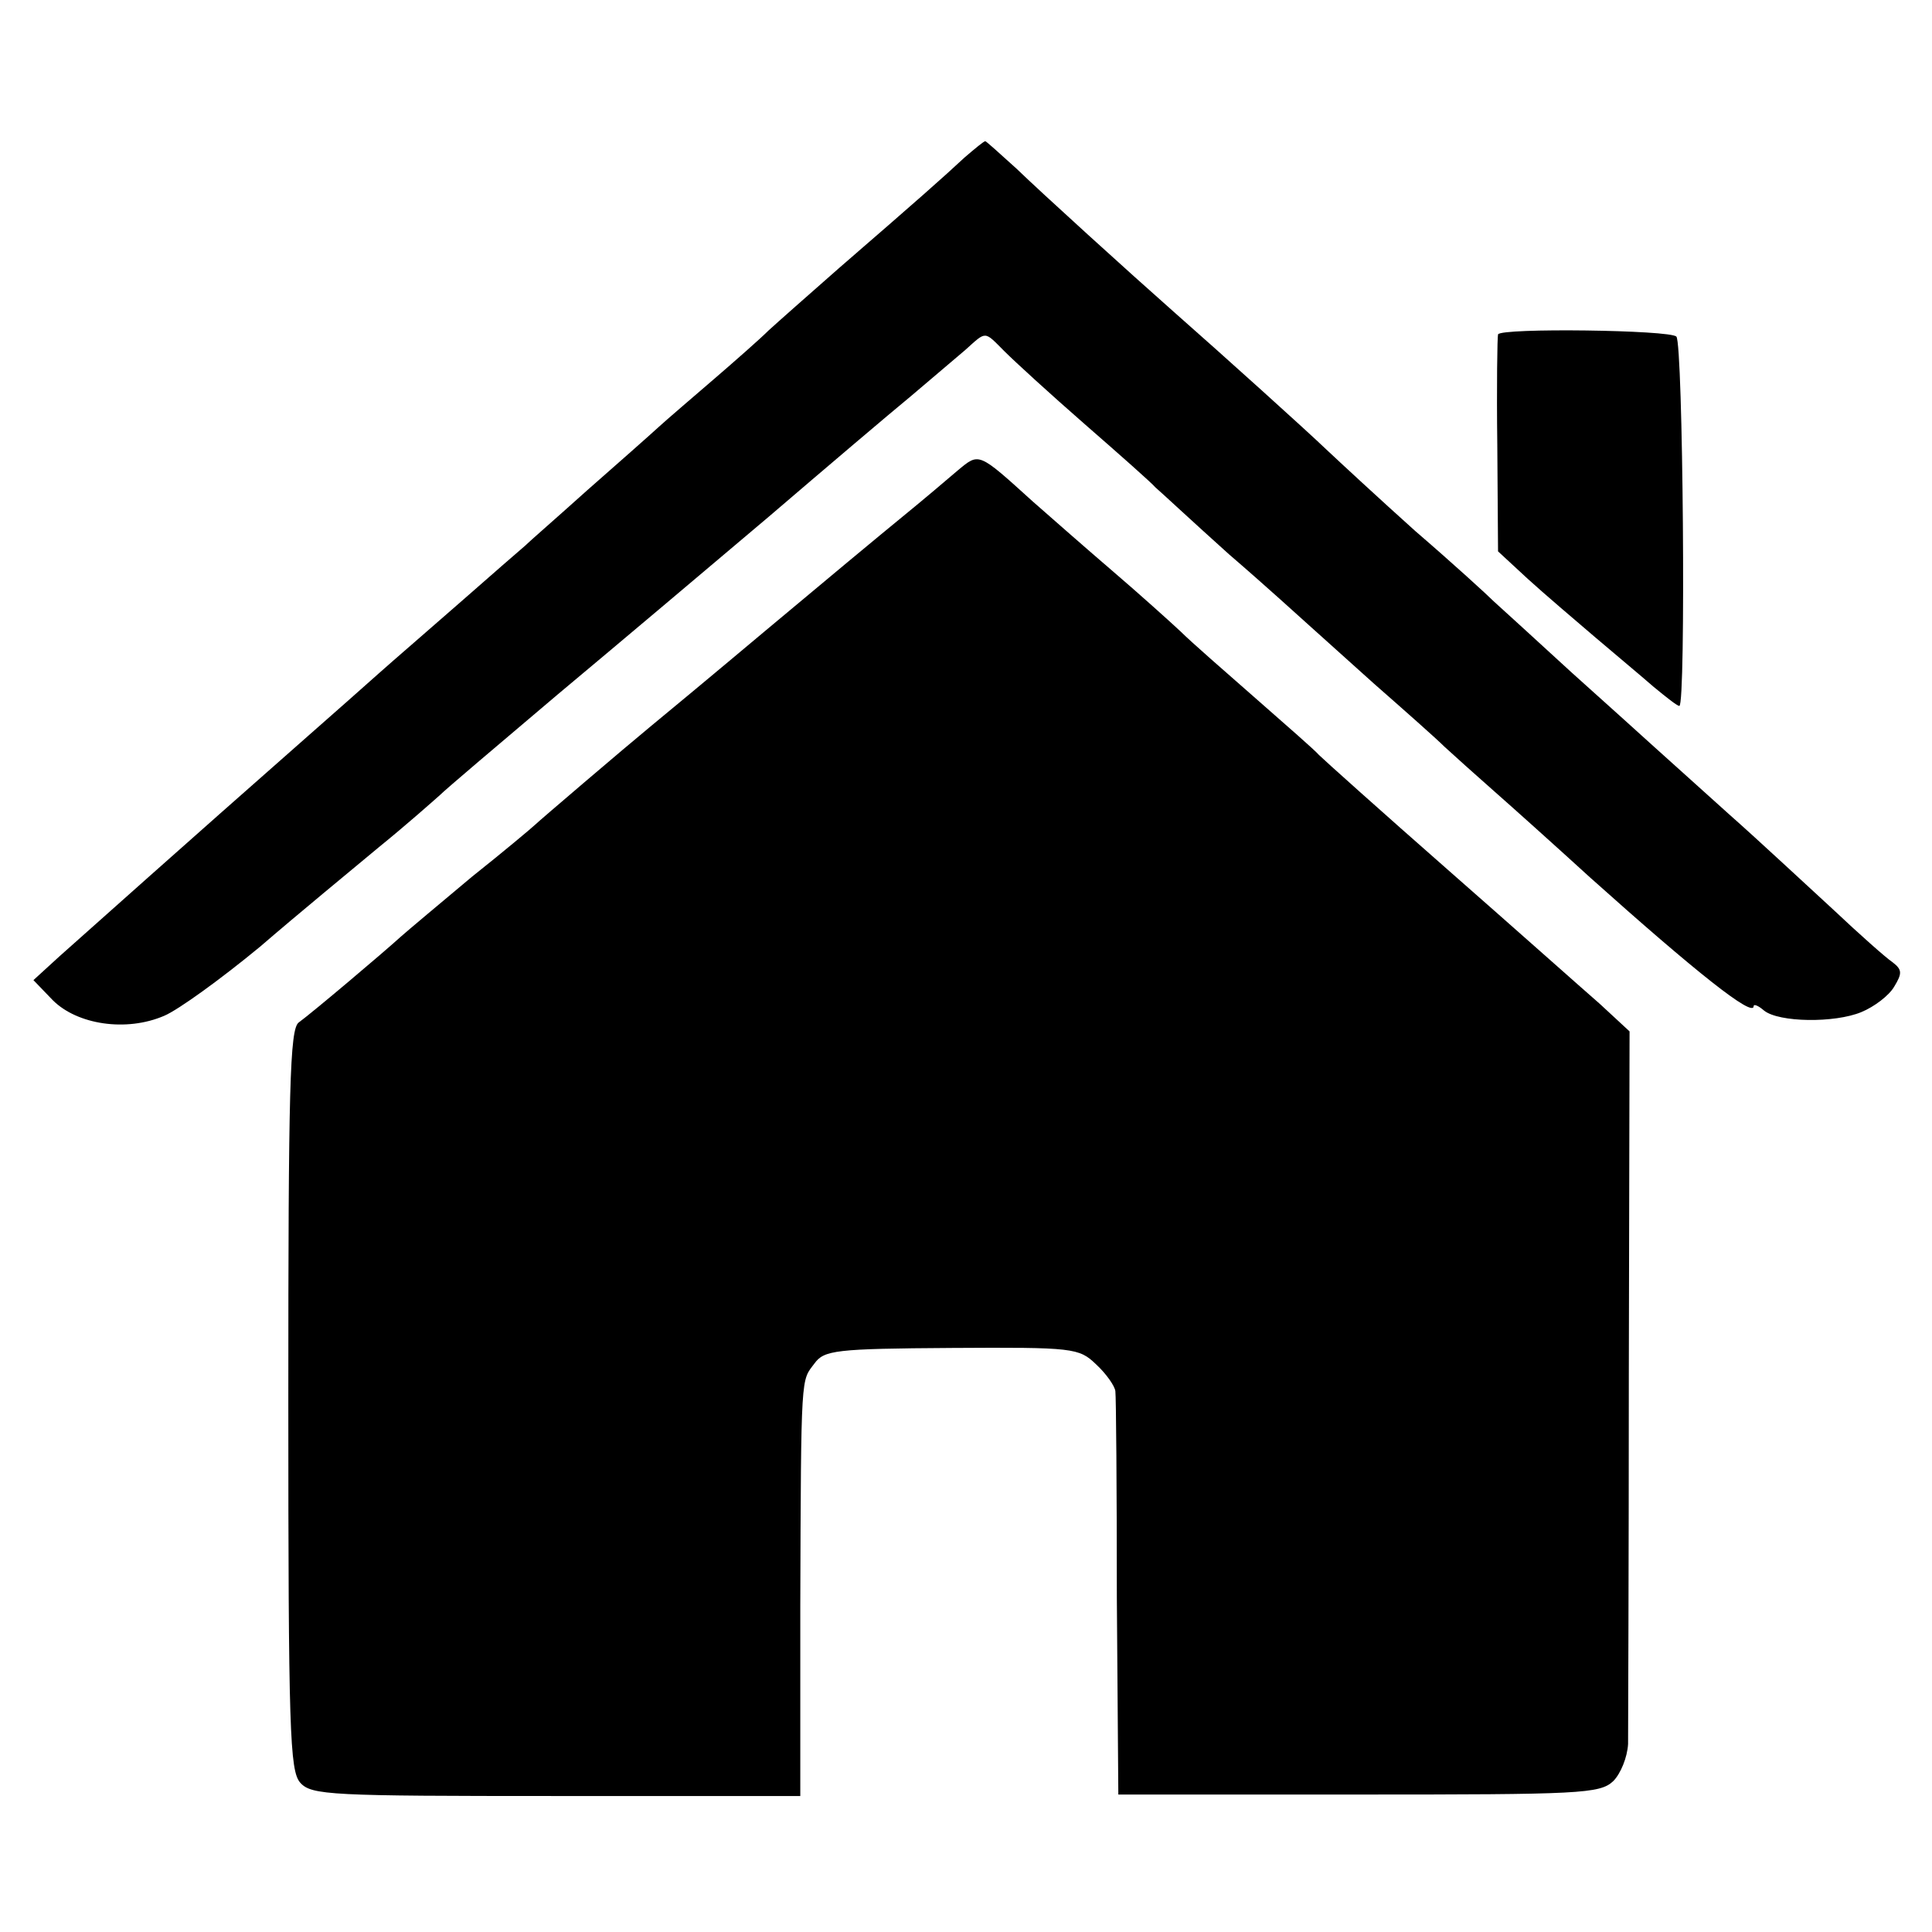
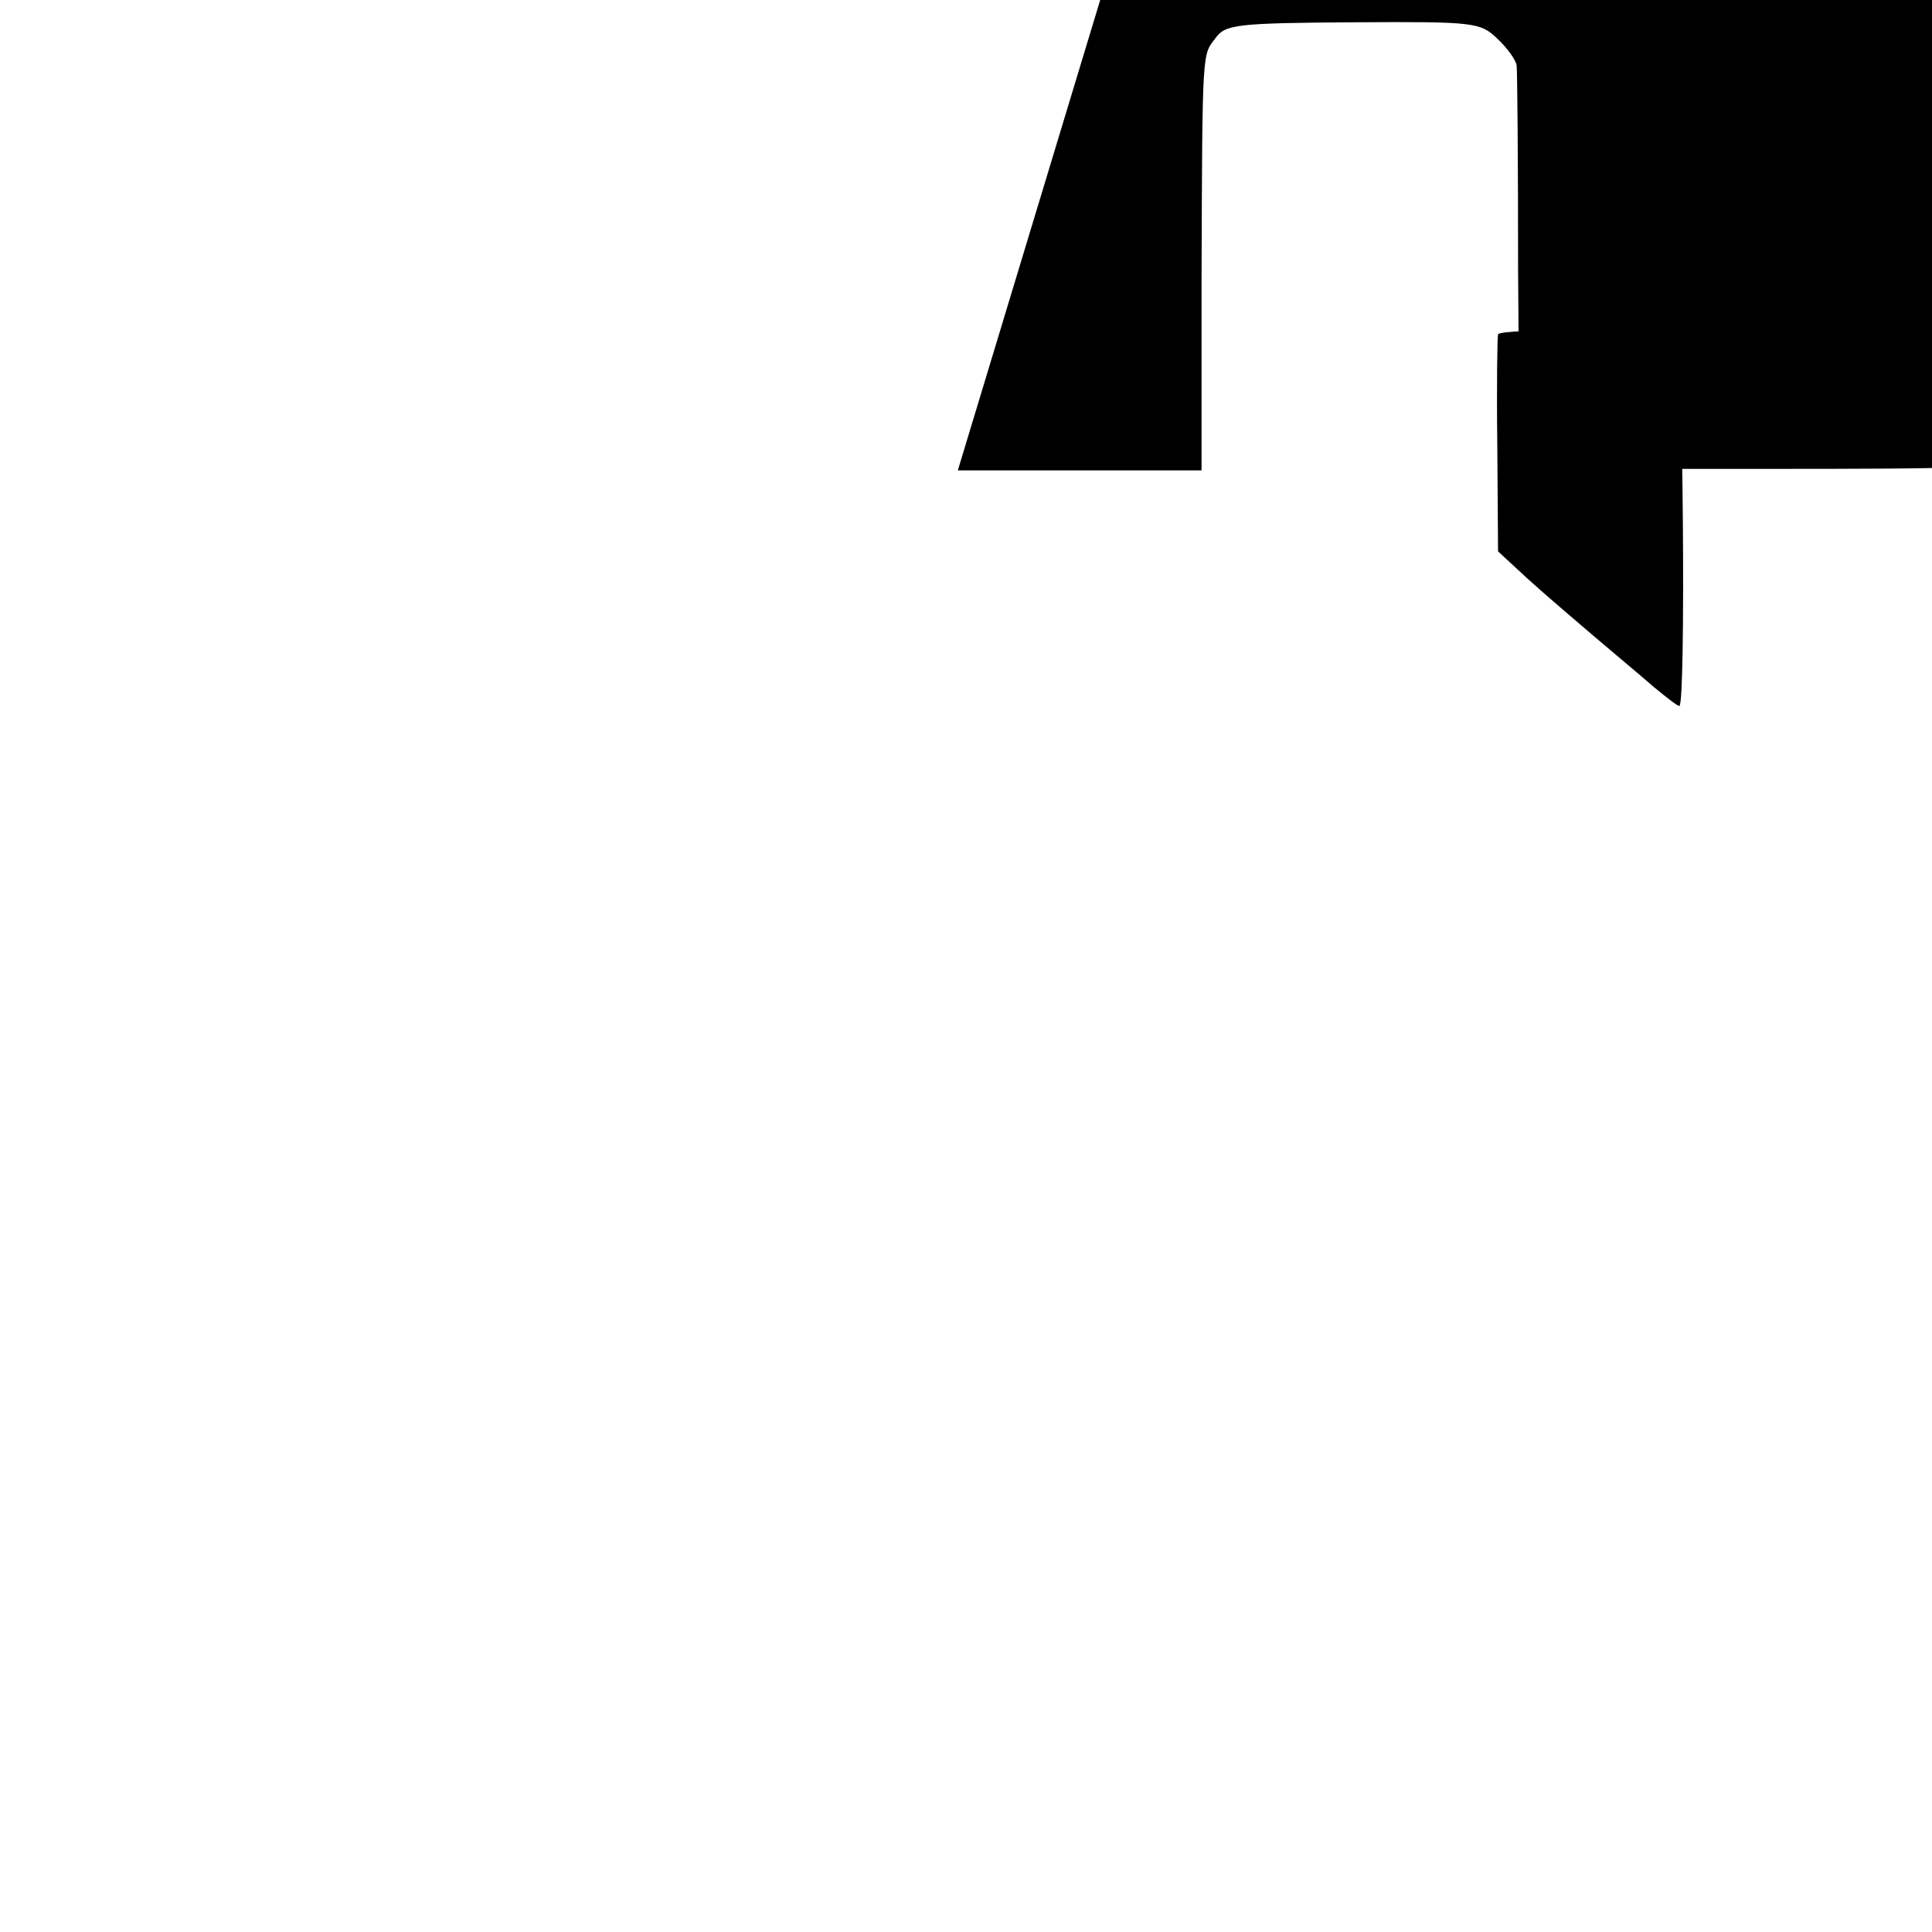
<svg xmlns="http://www.w3.org/2000/svg" version="1.0" width="260pt" height="260pt" viewBox="0 0 260 260" preserveAspectRatio="xMidYMid meet">
  <g transform="translate(0,260) scale(0.1,-0.1)" fill="#000000" stroke="none">
-     <path d="M1298 2388 c-29 -27 -64 -58 -168 -148 -41 -36 -84 -74 -96 -85 -11 -11 -44 -40 -73 -65 -29 -25 -63 -54 -75 -65 -12 -11 -55 -49 -96 -85 -40 -36 -78 -69 -84 -75 -6 -5 -45 -39 -86 -75 -41 -36 -91 -79 -110 -96 -19 -17 -62 -55 -95 -84 -167 -147 -290 -257 -335 -297 l-35 -32 26 -27 c33 -33 99 -43 150 -21 19 8 77 50 129 93 51 44 124 104 160 134 37 30 73 62 82 70 8 8 80 69 158 135 79 66 207 174 285 240 77 66 163 139 191 162 27 23 60 51 73 62 29 26 25 26 53 -2 13 -13 61 -57 108 -98 47 -41 90 -79 95 -85 6 -5 50 -46 99 -90 50 -43 97 -86 106 -94 9 -8 49 -44 89 -80 41 -36 84 -74 95 -85 12 -11 42 -38 67 -60 25 -22 83 -74 129 -116 143 -128 220 -189 220 -173 0 3 6 1 14 -6 20 -16 95 -17 131 -2 17 7 37 22 44 34 11 18 11 23 -2 33 -9 6 -45 38 -80 71 -35 32 -98 91 -141 129 -43 39 -88 79 -100 90 -12 11 -62 56 -111 100 -48 44 -95 87 -104 95 -9 9 -56 52 -106 95 -49 44 -103 94 -120 110 -26 25 -138 126 -205 185 -60 53 -179 161 -212 193 -22 20 -41 37 -42 37 -2 0 -14 -10 -28 -22z" />
    <path d="M2016 2150 c-1 -3 -2 -70 -1 -149 l1 -143 40 -37 c22 -20 63 -55 90 -78 27 -23 63 -53 79 -67 17 -14 32 -26 35 -26 9 0 5 488 -4 497 -8 9 -236 12 -240 3z" />
-     <path d="M1289 1967 c-14 -12 -47 -40 -74 -62 -27 -22 -110 -91 -184 -153 -75 -63 -145 -121 -156 -130 -34 -28 -150 -127 -155 -132 -3 -3 -41 -35 -85 -70 -43 -36 -86 -72 -95 -80 -23 -21 -120 -103 -138 -116 -12 -9 -14 -87 -14 -508 0 -446 2 -499 16 -515 15 -17 41 -18 345 -18 l328 0 0 256 c1 317 1 302 19 326 13 18 28 20 185 21 164 1 171 0 194 -22 14 -13 25 -29 26 -36 1 -7 2 -132 2 -278 l2 -265 323 0 c298 0 325 1 343 18 10 10 19 32 20 50 0 18 1 241 1 496 l1 463 -40 37 c-23 20 -114 101 -204 180 -90 79 -168 149 -174 155 -5 6 -44 40 -85 76 -41 36 -87 76 -101 90 -15 14 -55 50 -90 80 -35 30 -84 73 -109 95 -74 67 -72 66 -101 42z" />
+     <path d="M1289 1967 l328 0 0 256 c1 317 1 302 19 326 13 18 28 20 185 21 164 1 171 0 194 -22 14 -13 25 -29 26 -36 1 -7 2 -132 2 -278 l2 -265 323 0 c298 0 325 1 343 18 10 10 19 32 20 50 0 18 1 241 1 496 l1 463 -40 37 c-23 20 -114 101 -204 180 -90 79 -168 149 -174 155 -5 6 -44 40 -85 76 -41 36 -87 76 -101 90 -15 14 -55 50 -90 80 -35 30 -84 73 -109 95 -74 67 -72 66 -101 42z" />
  </g>
</svg>